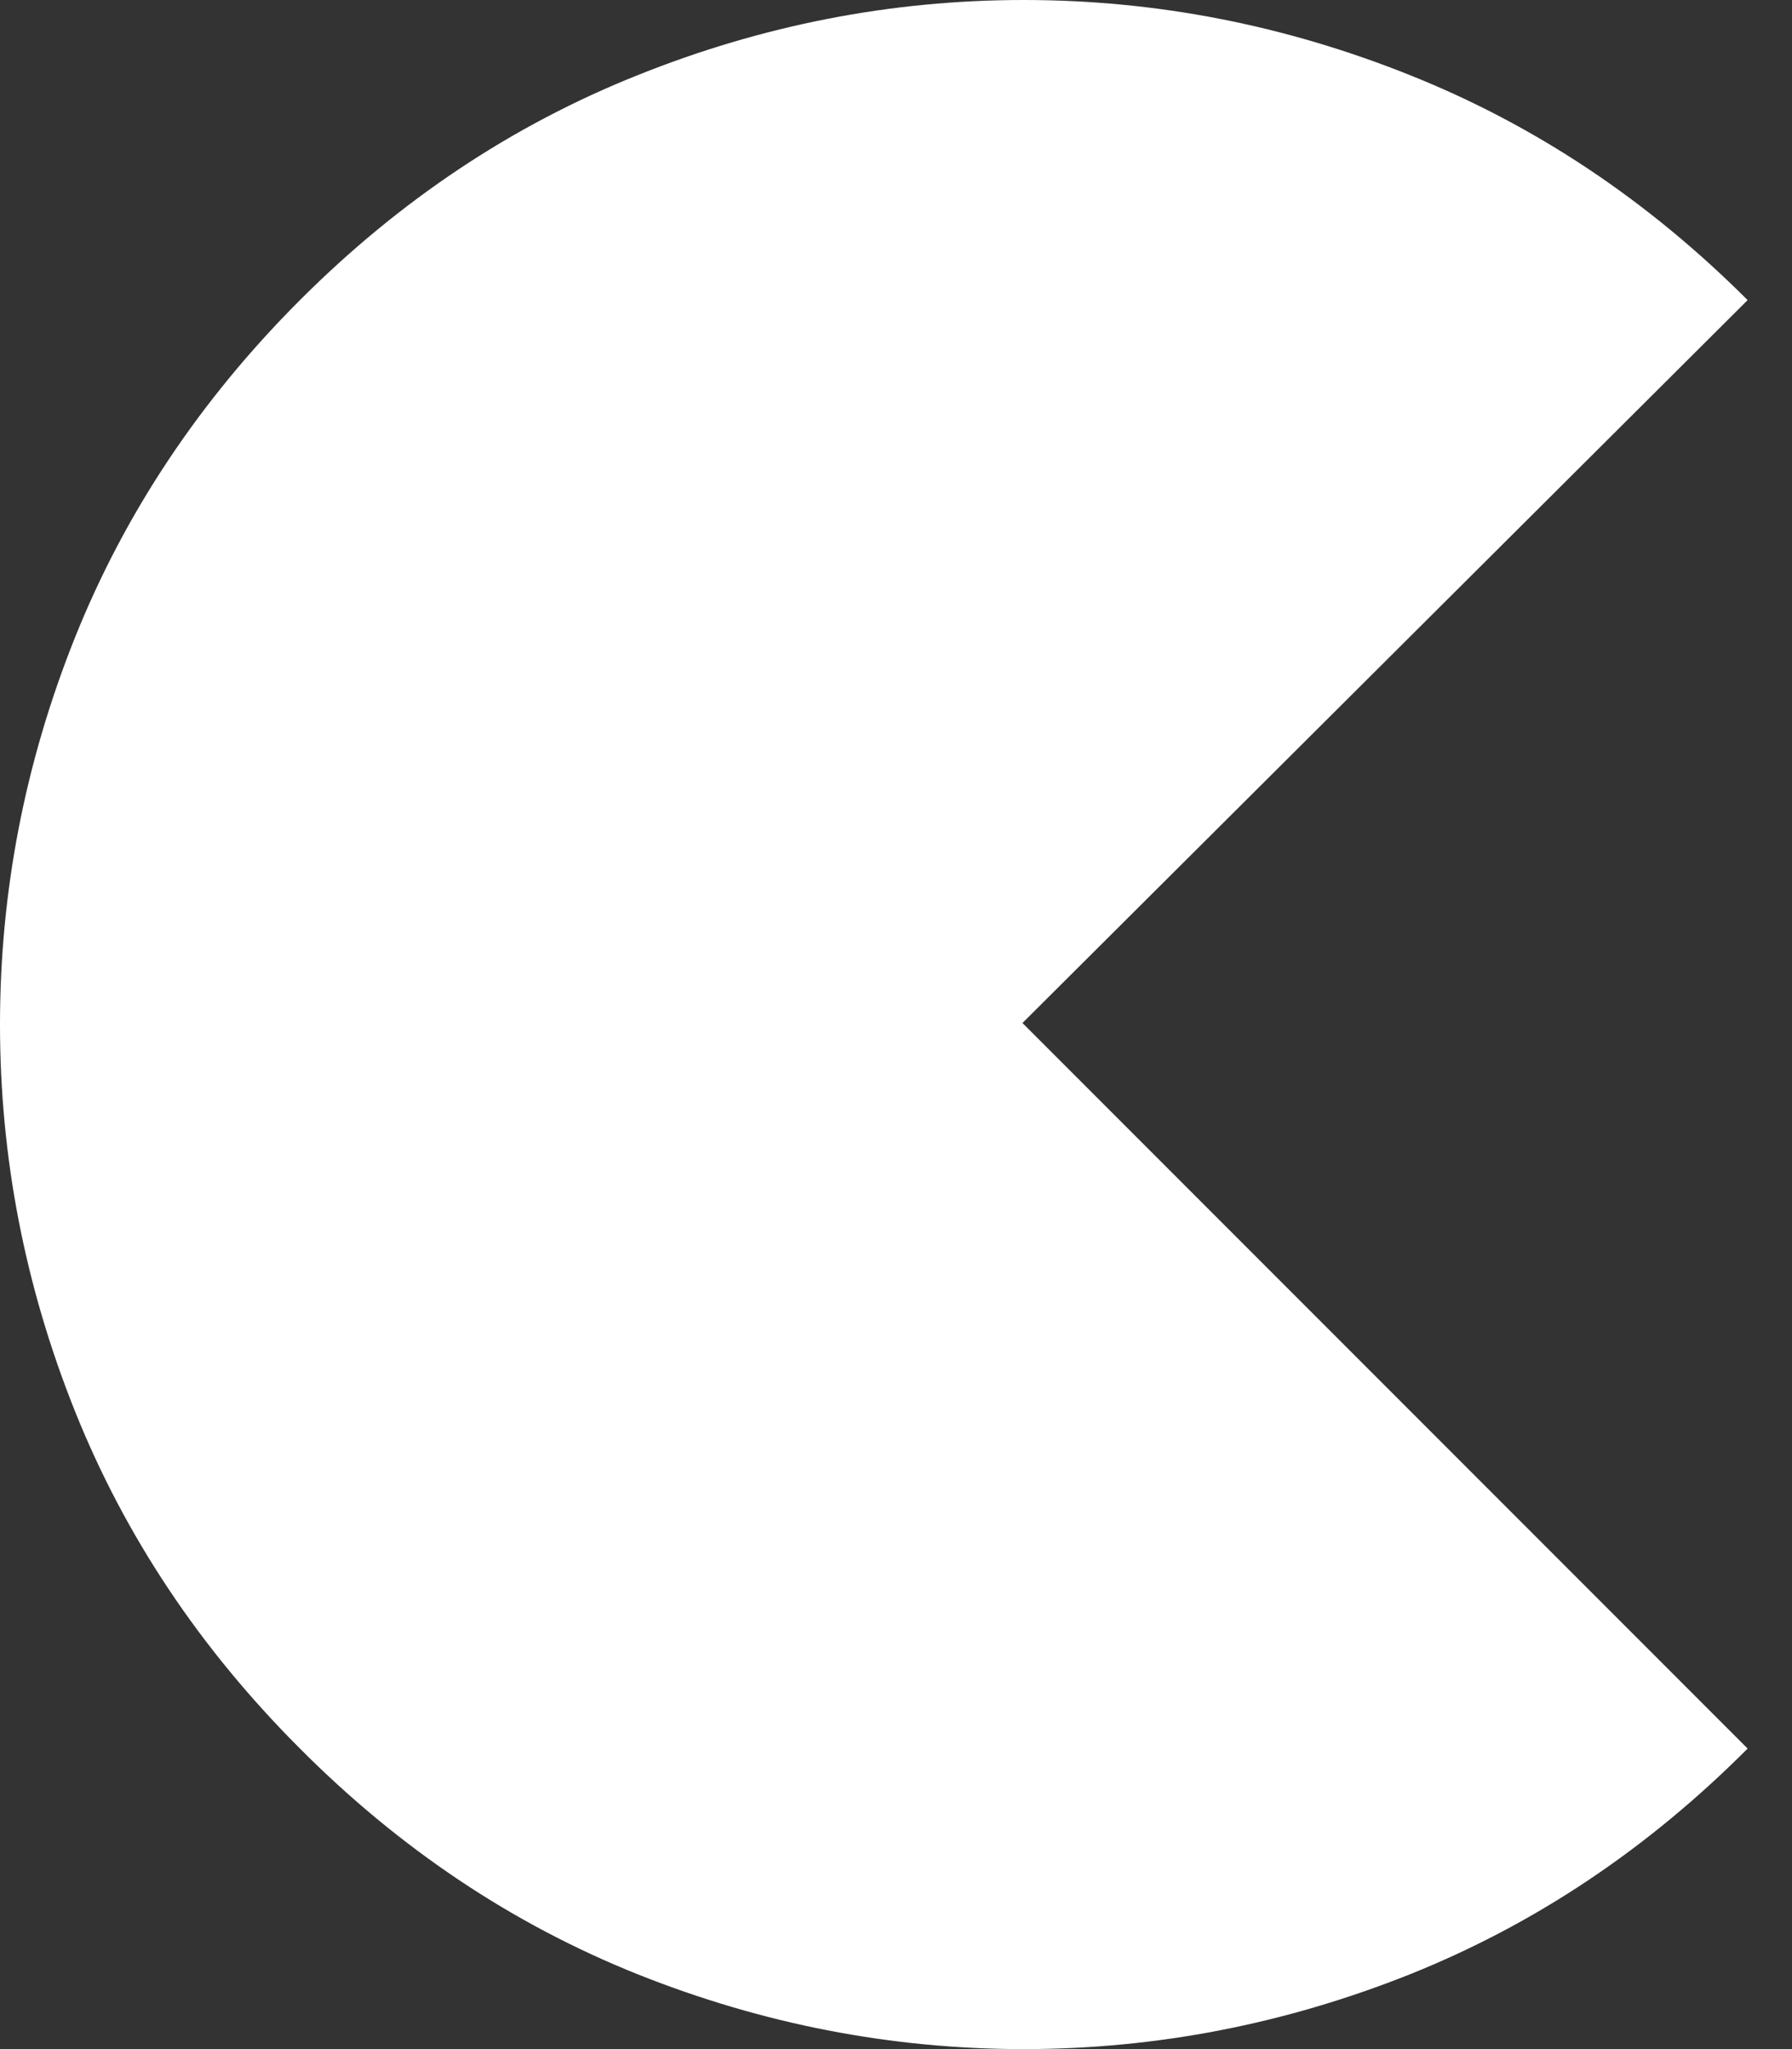
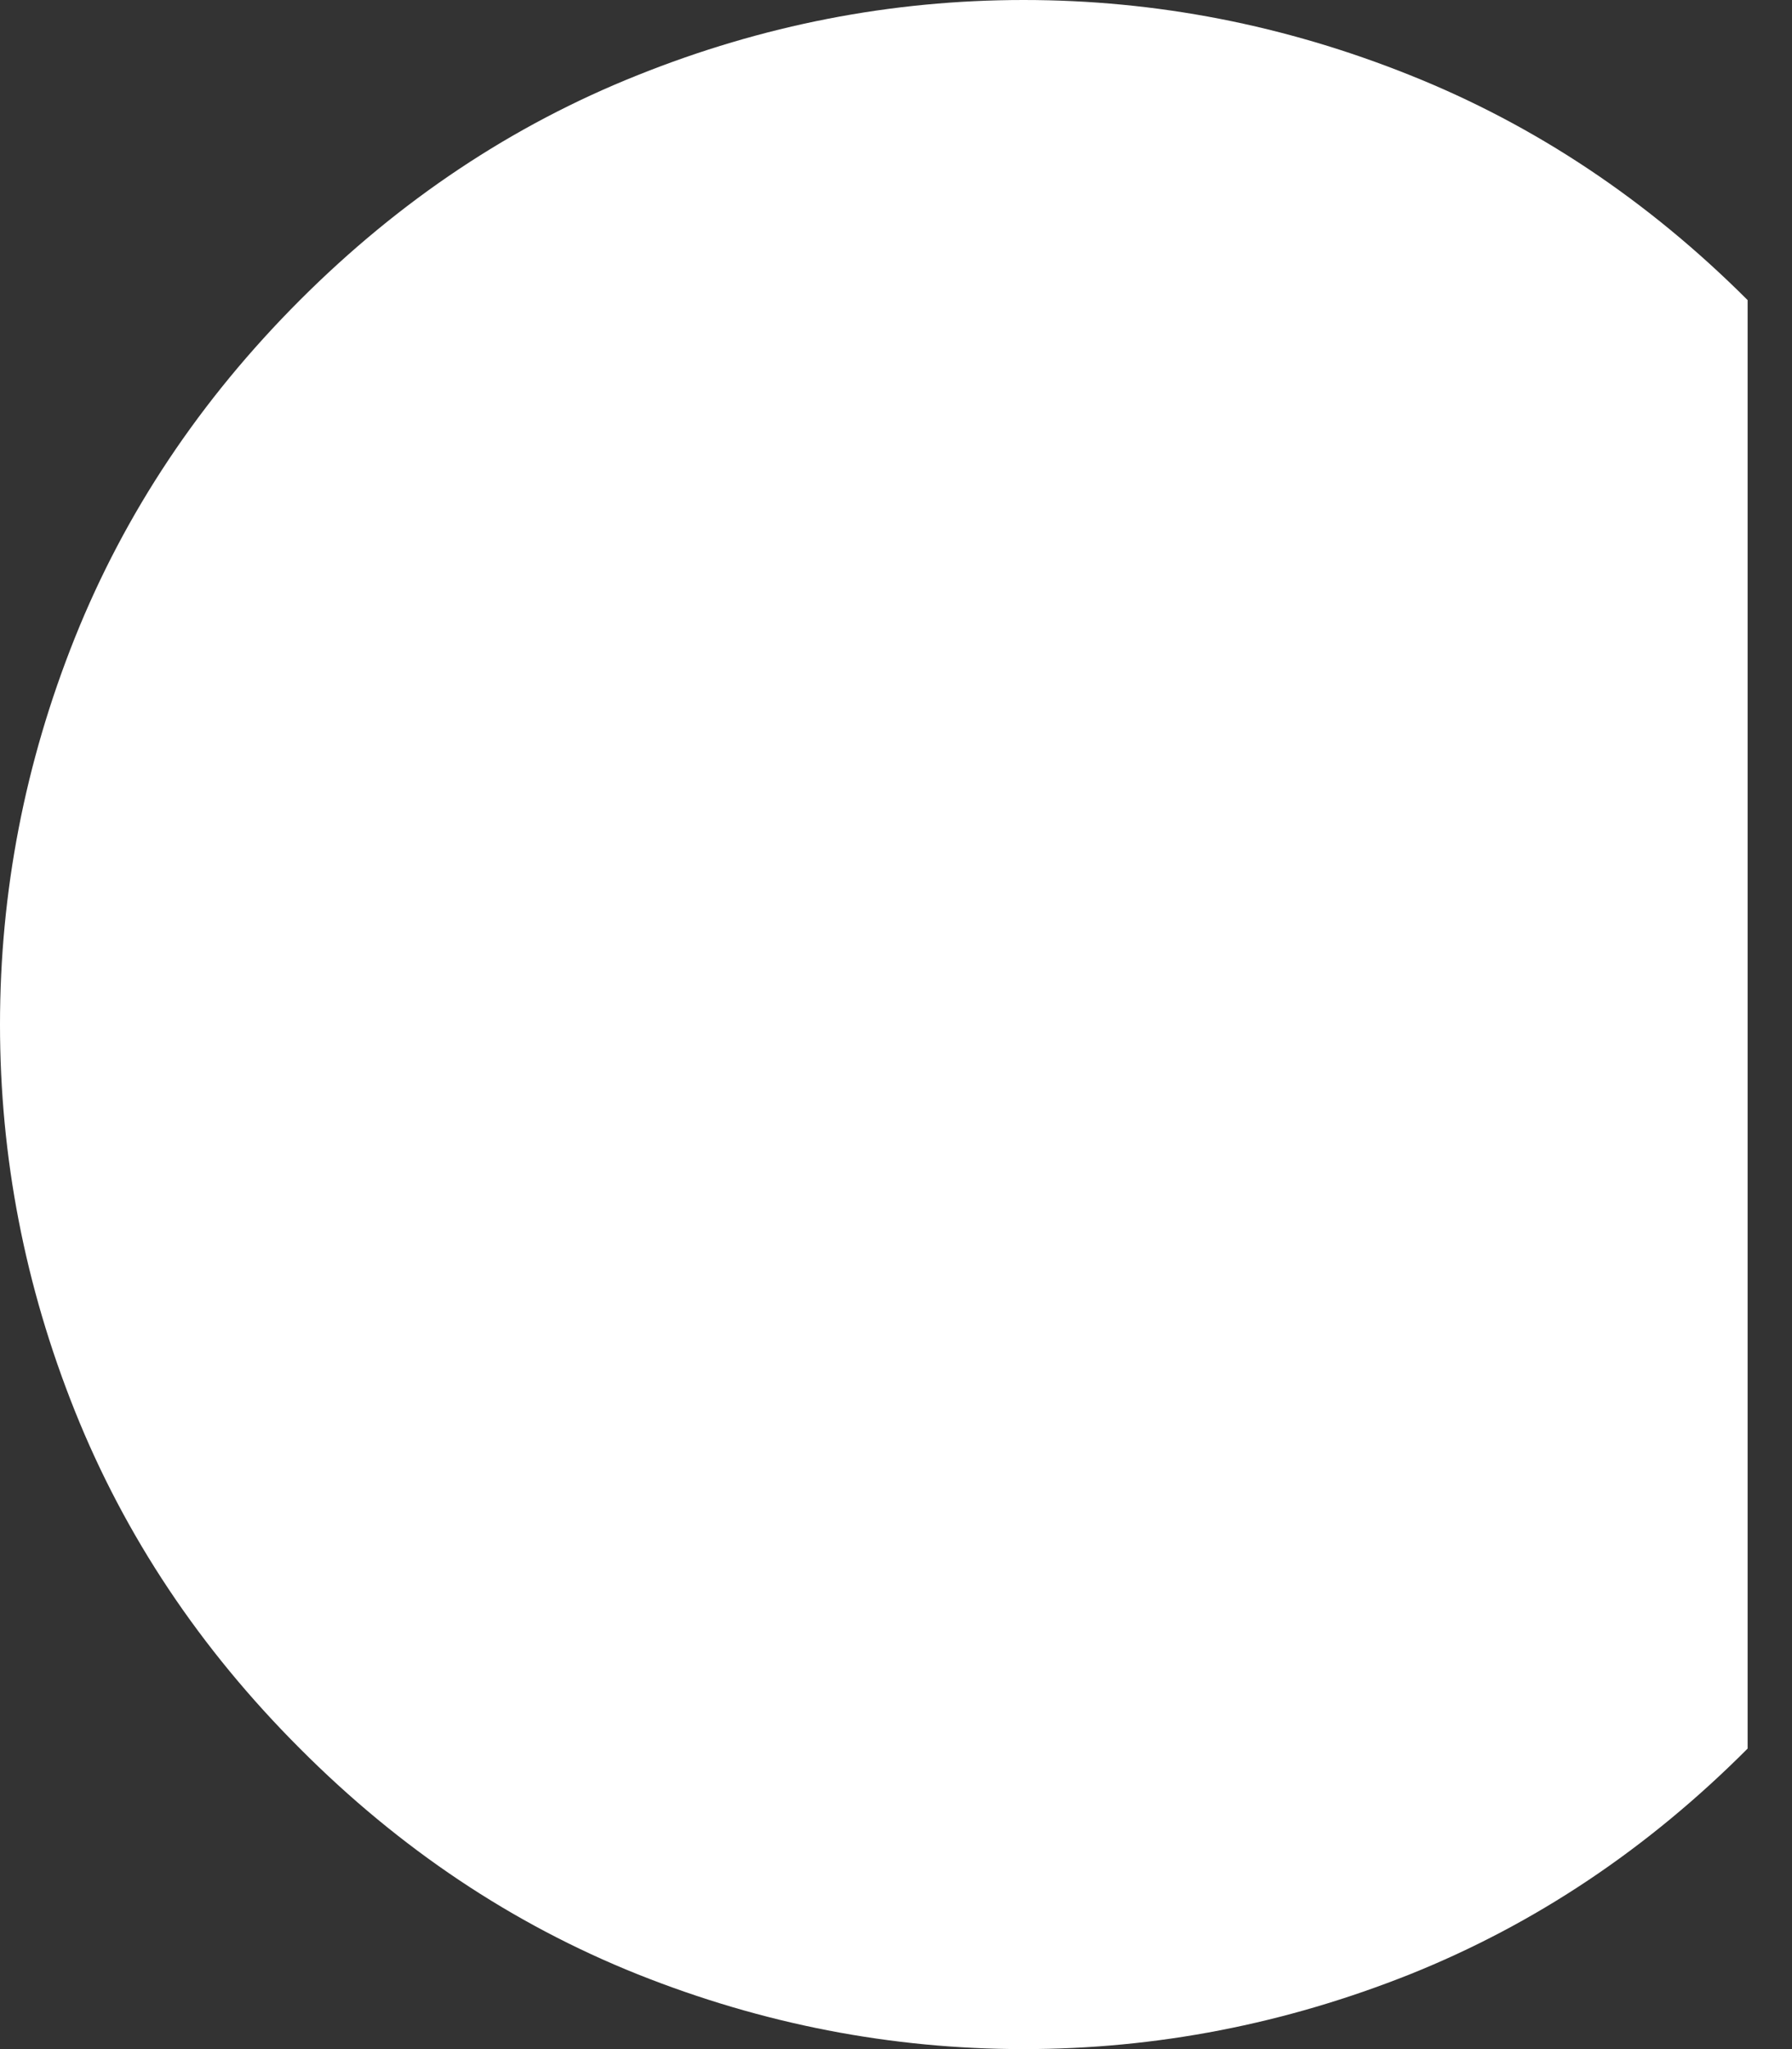
<svg xmlns="http://www.w3.org/2000/svg" width="21" height="24" viewBox="0 0 21 24" fill="none">
  <rect x="0" y="0" width="21" height="24" fill="#333333" stroke="none" />
-   <path d="M3.515 3.515C4.686 2.344 6.004 1.466 7.471 0.881C8.935 0.294 10.444 0 11.996 0C13.55 0 15.059 0.294 16.525 0.881C17.99 1.466 19.308 2.344 20.48 3.515L11.982 11.982L20.48 20.48C19.308 21.655 17.99 22.536 16.525 23.123C15.059 23.707 13.55 24 11.996 24C10.444 24 8.935 23.707 7.471 23.123C6.004 22.536 4.686 21.655 3.515 20.48C2.343 19.309 1.464 17.991 0.877 16.525C0.291 15.06 0 13.552 0 12C0 10.446 0.291 8.937 0.877 7.471C1.464 6.006 2.343 4.687 3.515 3.515Z" fill="white" />
+   <path d="M3.515 3.515C4.686 2.344 6.004 1.466 7.471 0.881C8.935 0.294 10.444 0 11.996 0C13.55 0 15.059 0.294 16.525 0.881C17.99 1.466 19.308 2.344 20.48 3.515L20.48 20.48C19.308 21.655 17.99 22.536 16.525 23.123C15.059 23.707 13.55 24 11.996 24C10.444 24 8.935 23.707 7.471 23.123C6.004 22.536 4.686 21.655 3.515 20.48C2.343 19.309 1.464 17.991 0.877 16.525C0.291 15.06 0 13.552 0 12C0 10.446 0.291 8.937 0.877 7.471C1.464 6.006 2.343 4.687 3.515 3.515Z" fill="white" />
</svg>